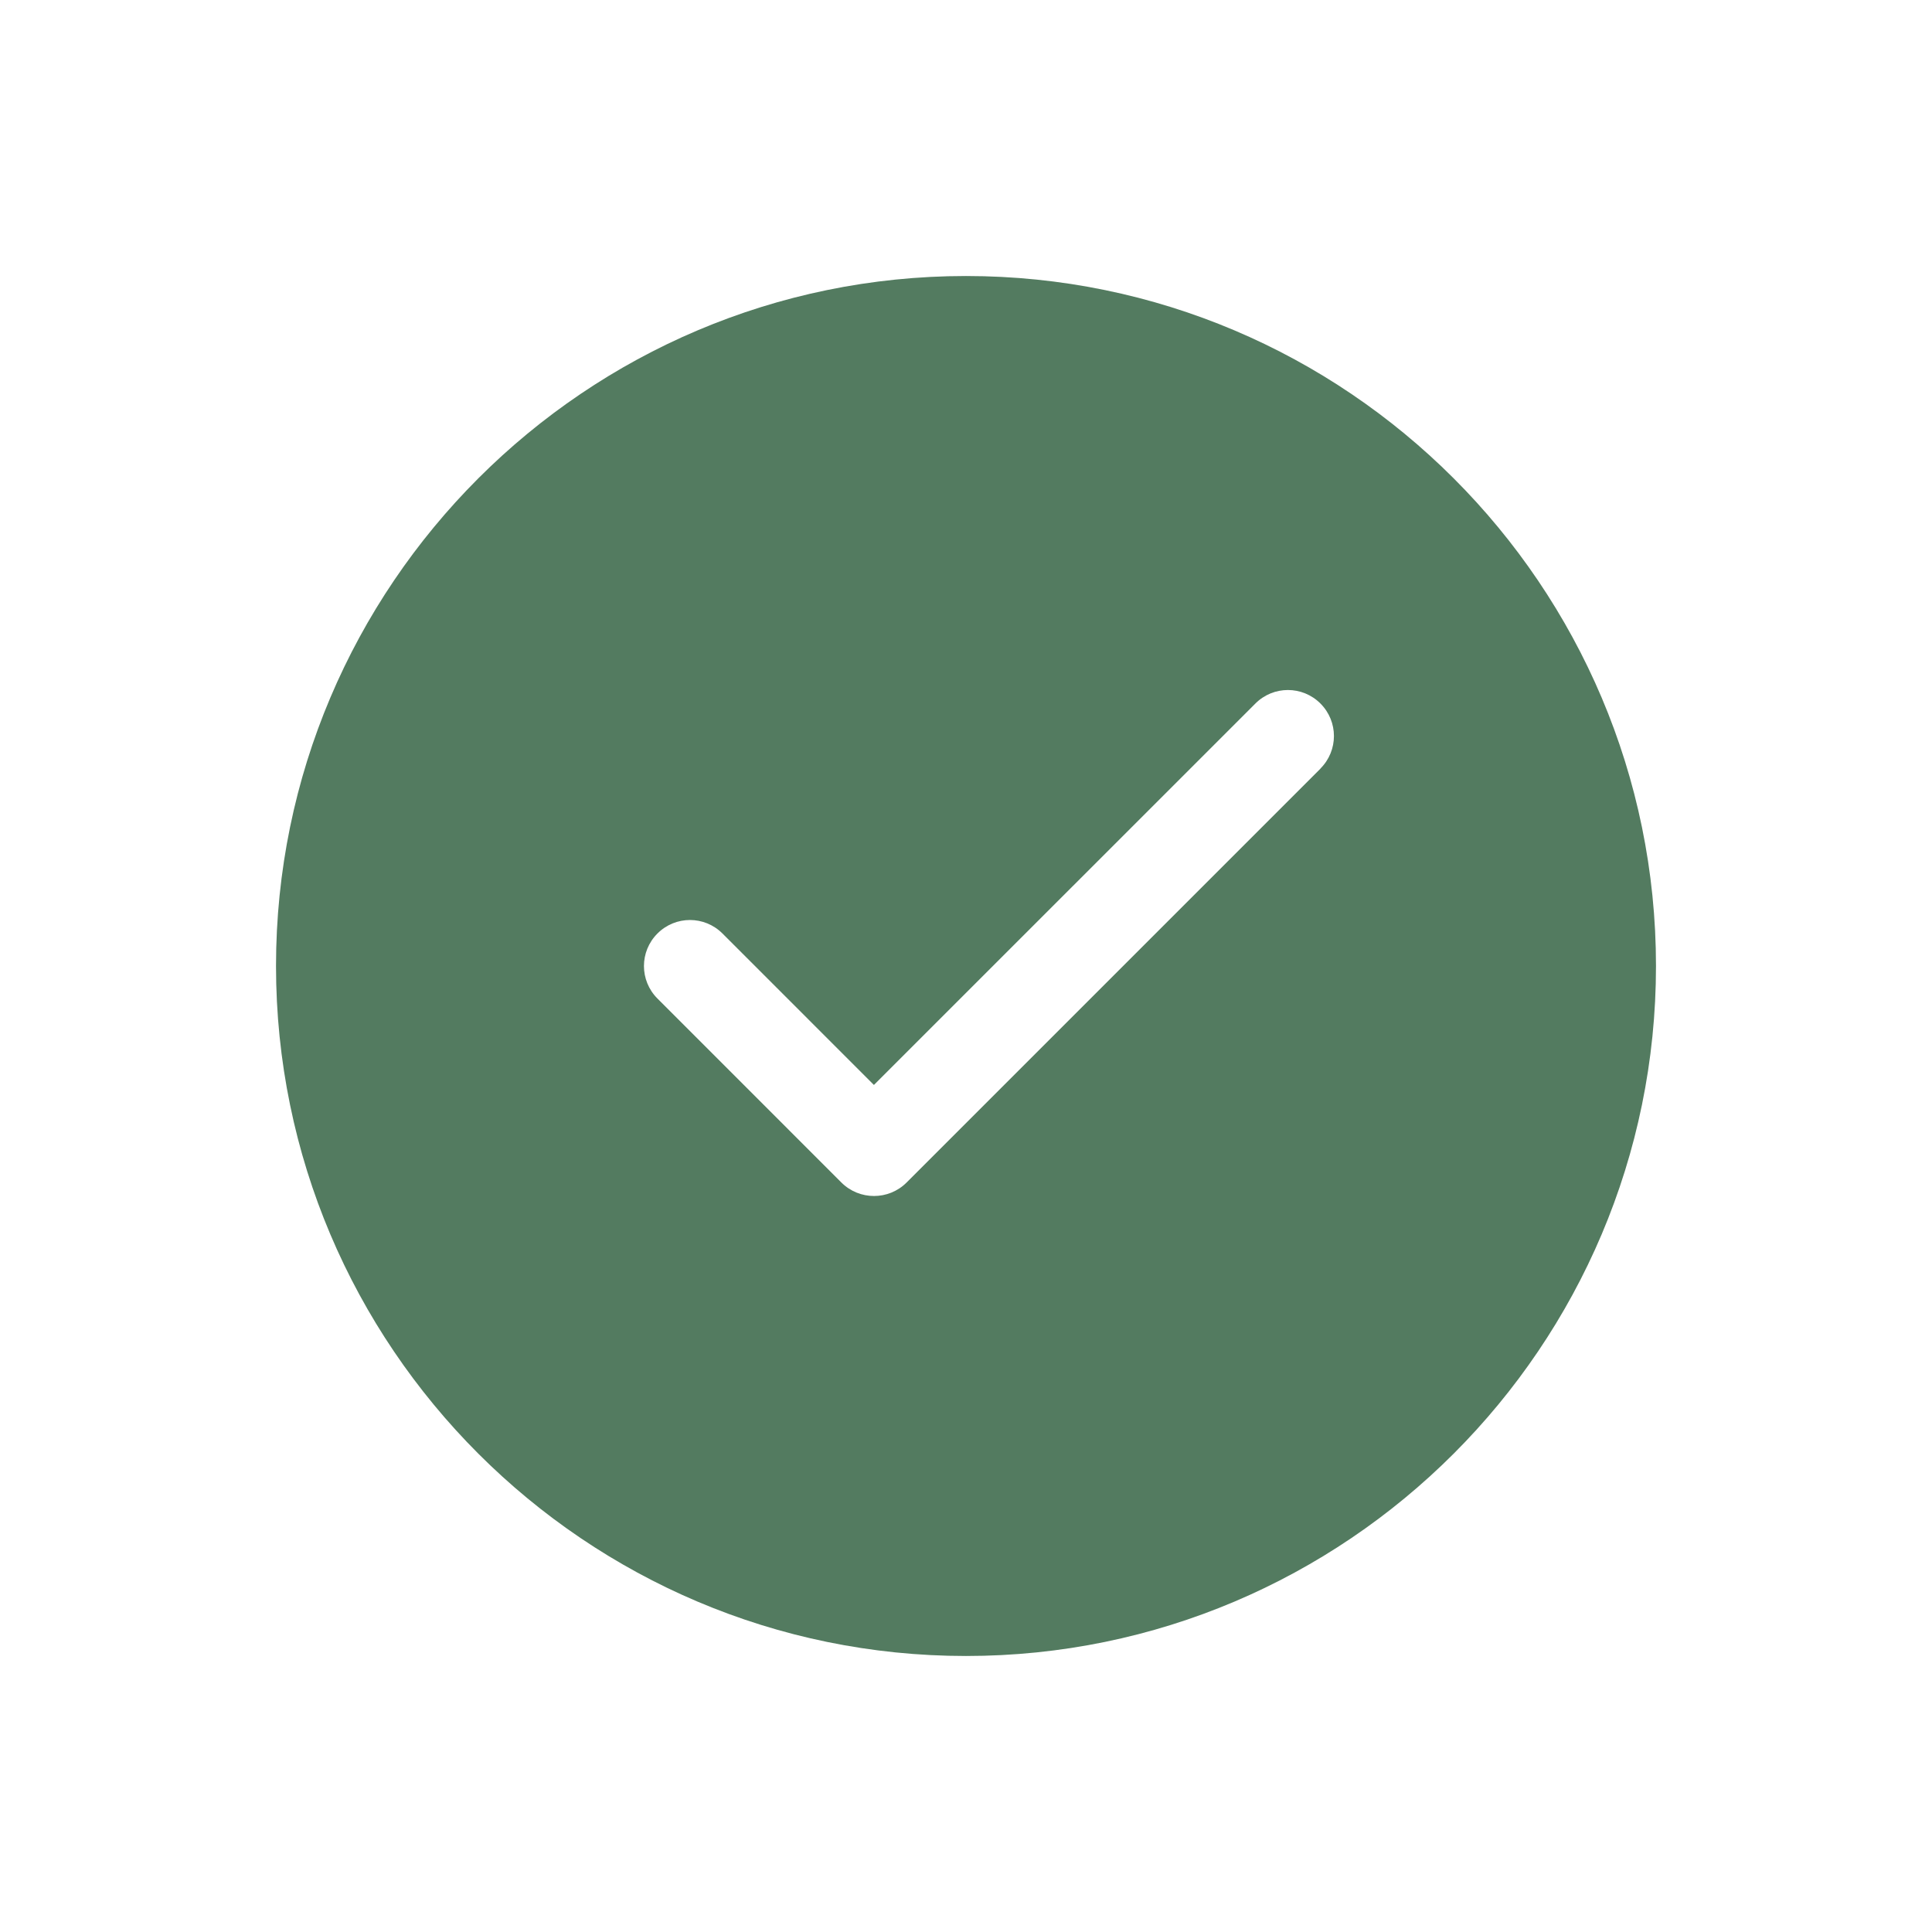
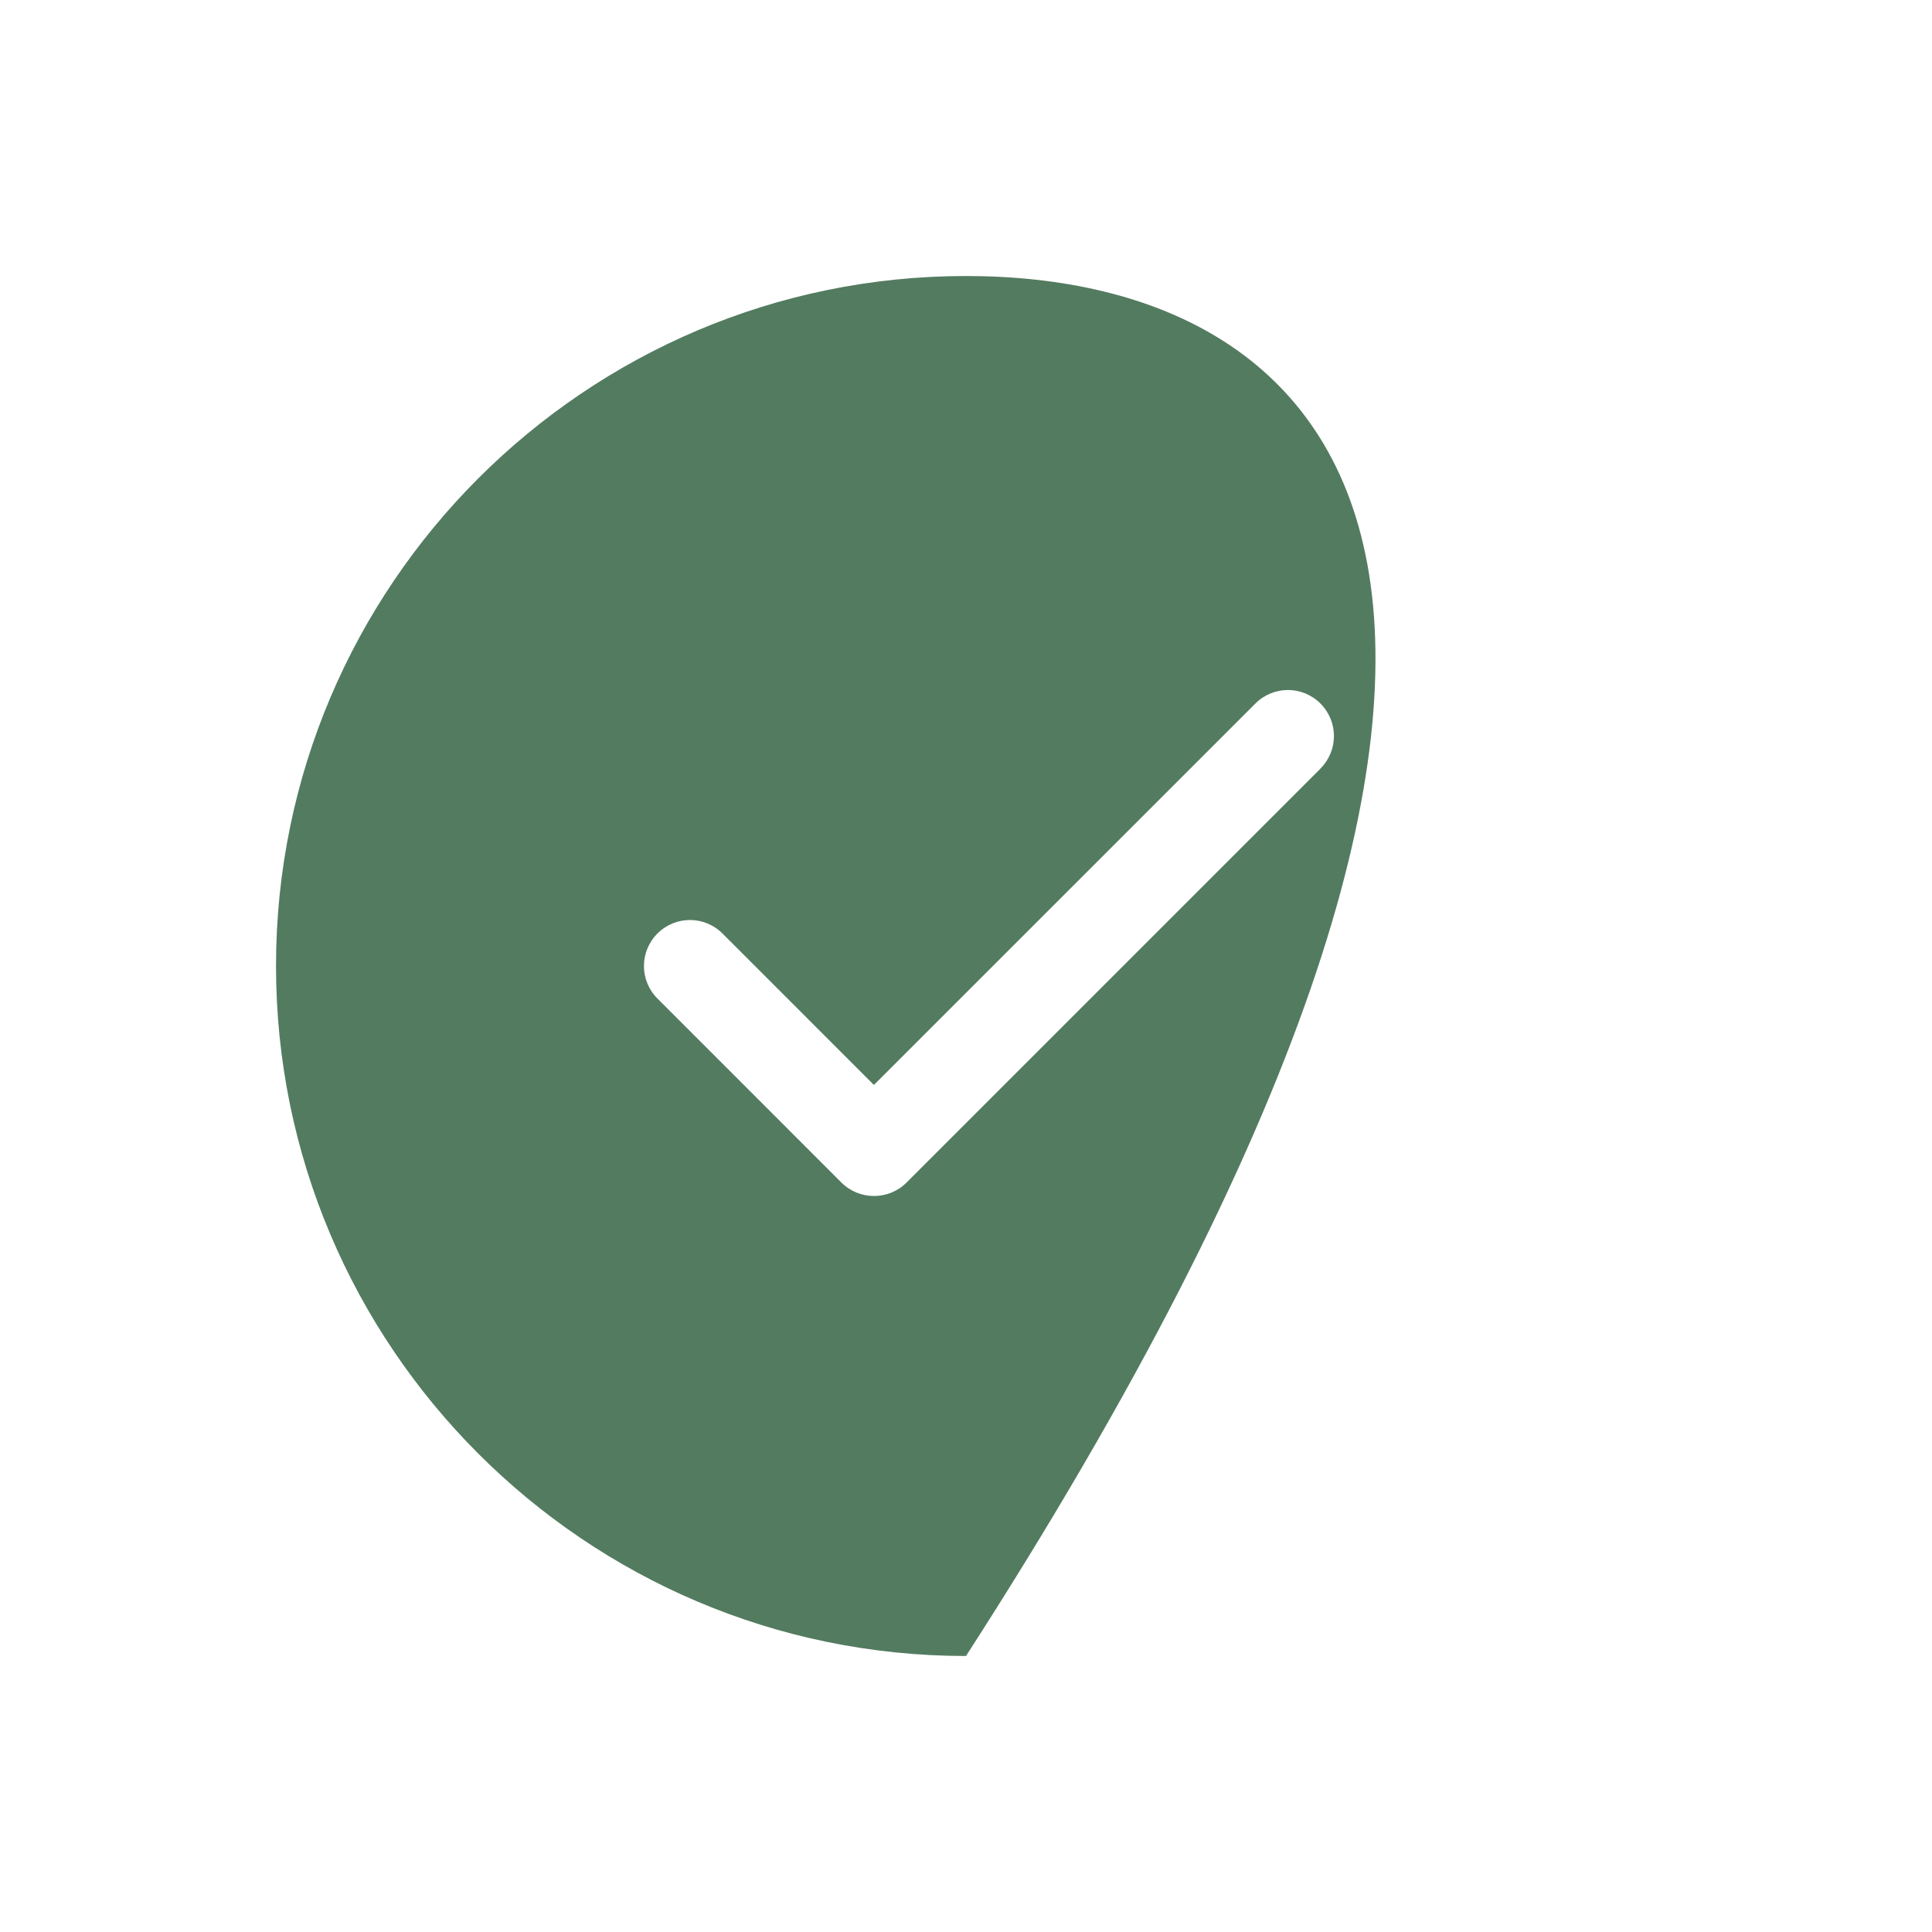
<svg xmlns="http://www.w3.org/2000/svg" width="44" height="44" viewBox="0 0 44 44" fill="none">
-   <path d="M22 6.286C13.335 6.286 6.286 13.335 6.286 22C6.286 30.665 13.335 37.714 22 37.714C30.665 37.714 37.714 30.665 37.714 22C37.714 13.335 30.665 6.286 22 6.286ZM30.075 17.503L20.646 26.932C20.442 27.136 20.173 27.238 19.905 27.238C19.636 27.238 19.368 27.136 19.163 26.932L14.973 22.741C14.563 22.331 14.563 21.67 14.973 21.26C15.383 20.85 16.044 20.85 16.454 21.26L19.903 24.709L28.591 16.022C29.001 15.612 29.662 15.612 30.072 16.022C30.482 16.432 30.482 17.093 30.072 17.503H30.075Z" fill="#537B60" />
+   <path d="M22 6.286C13.335 6.286 6.286 13.335 6.286 22C6.286 30.665 13.335 37.714 22 37.714C37.714 13.335 30.665 6.286 22 6.286ZM30.075 17.503L20.646 26.932C20.442 27.136 20.173 27.238 19.905 27.238C19.636 27.238 19.368 27.136 19.163 26.932L14.973 22.741C14.563 22.331 14.563 21.67 14.973 21.26C15.383 20.85 16.044 20.85 16.454 21.26L19.903 24.709L28.591 16.022C29.001 15.612 29.662 15.612 30.072 16.022C30.482 16.432 30.482 17.093 30.072 17.503H30.075Z" fill="#537B60" />
</svg>